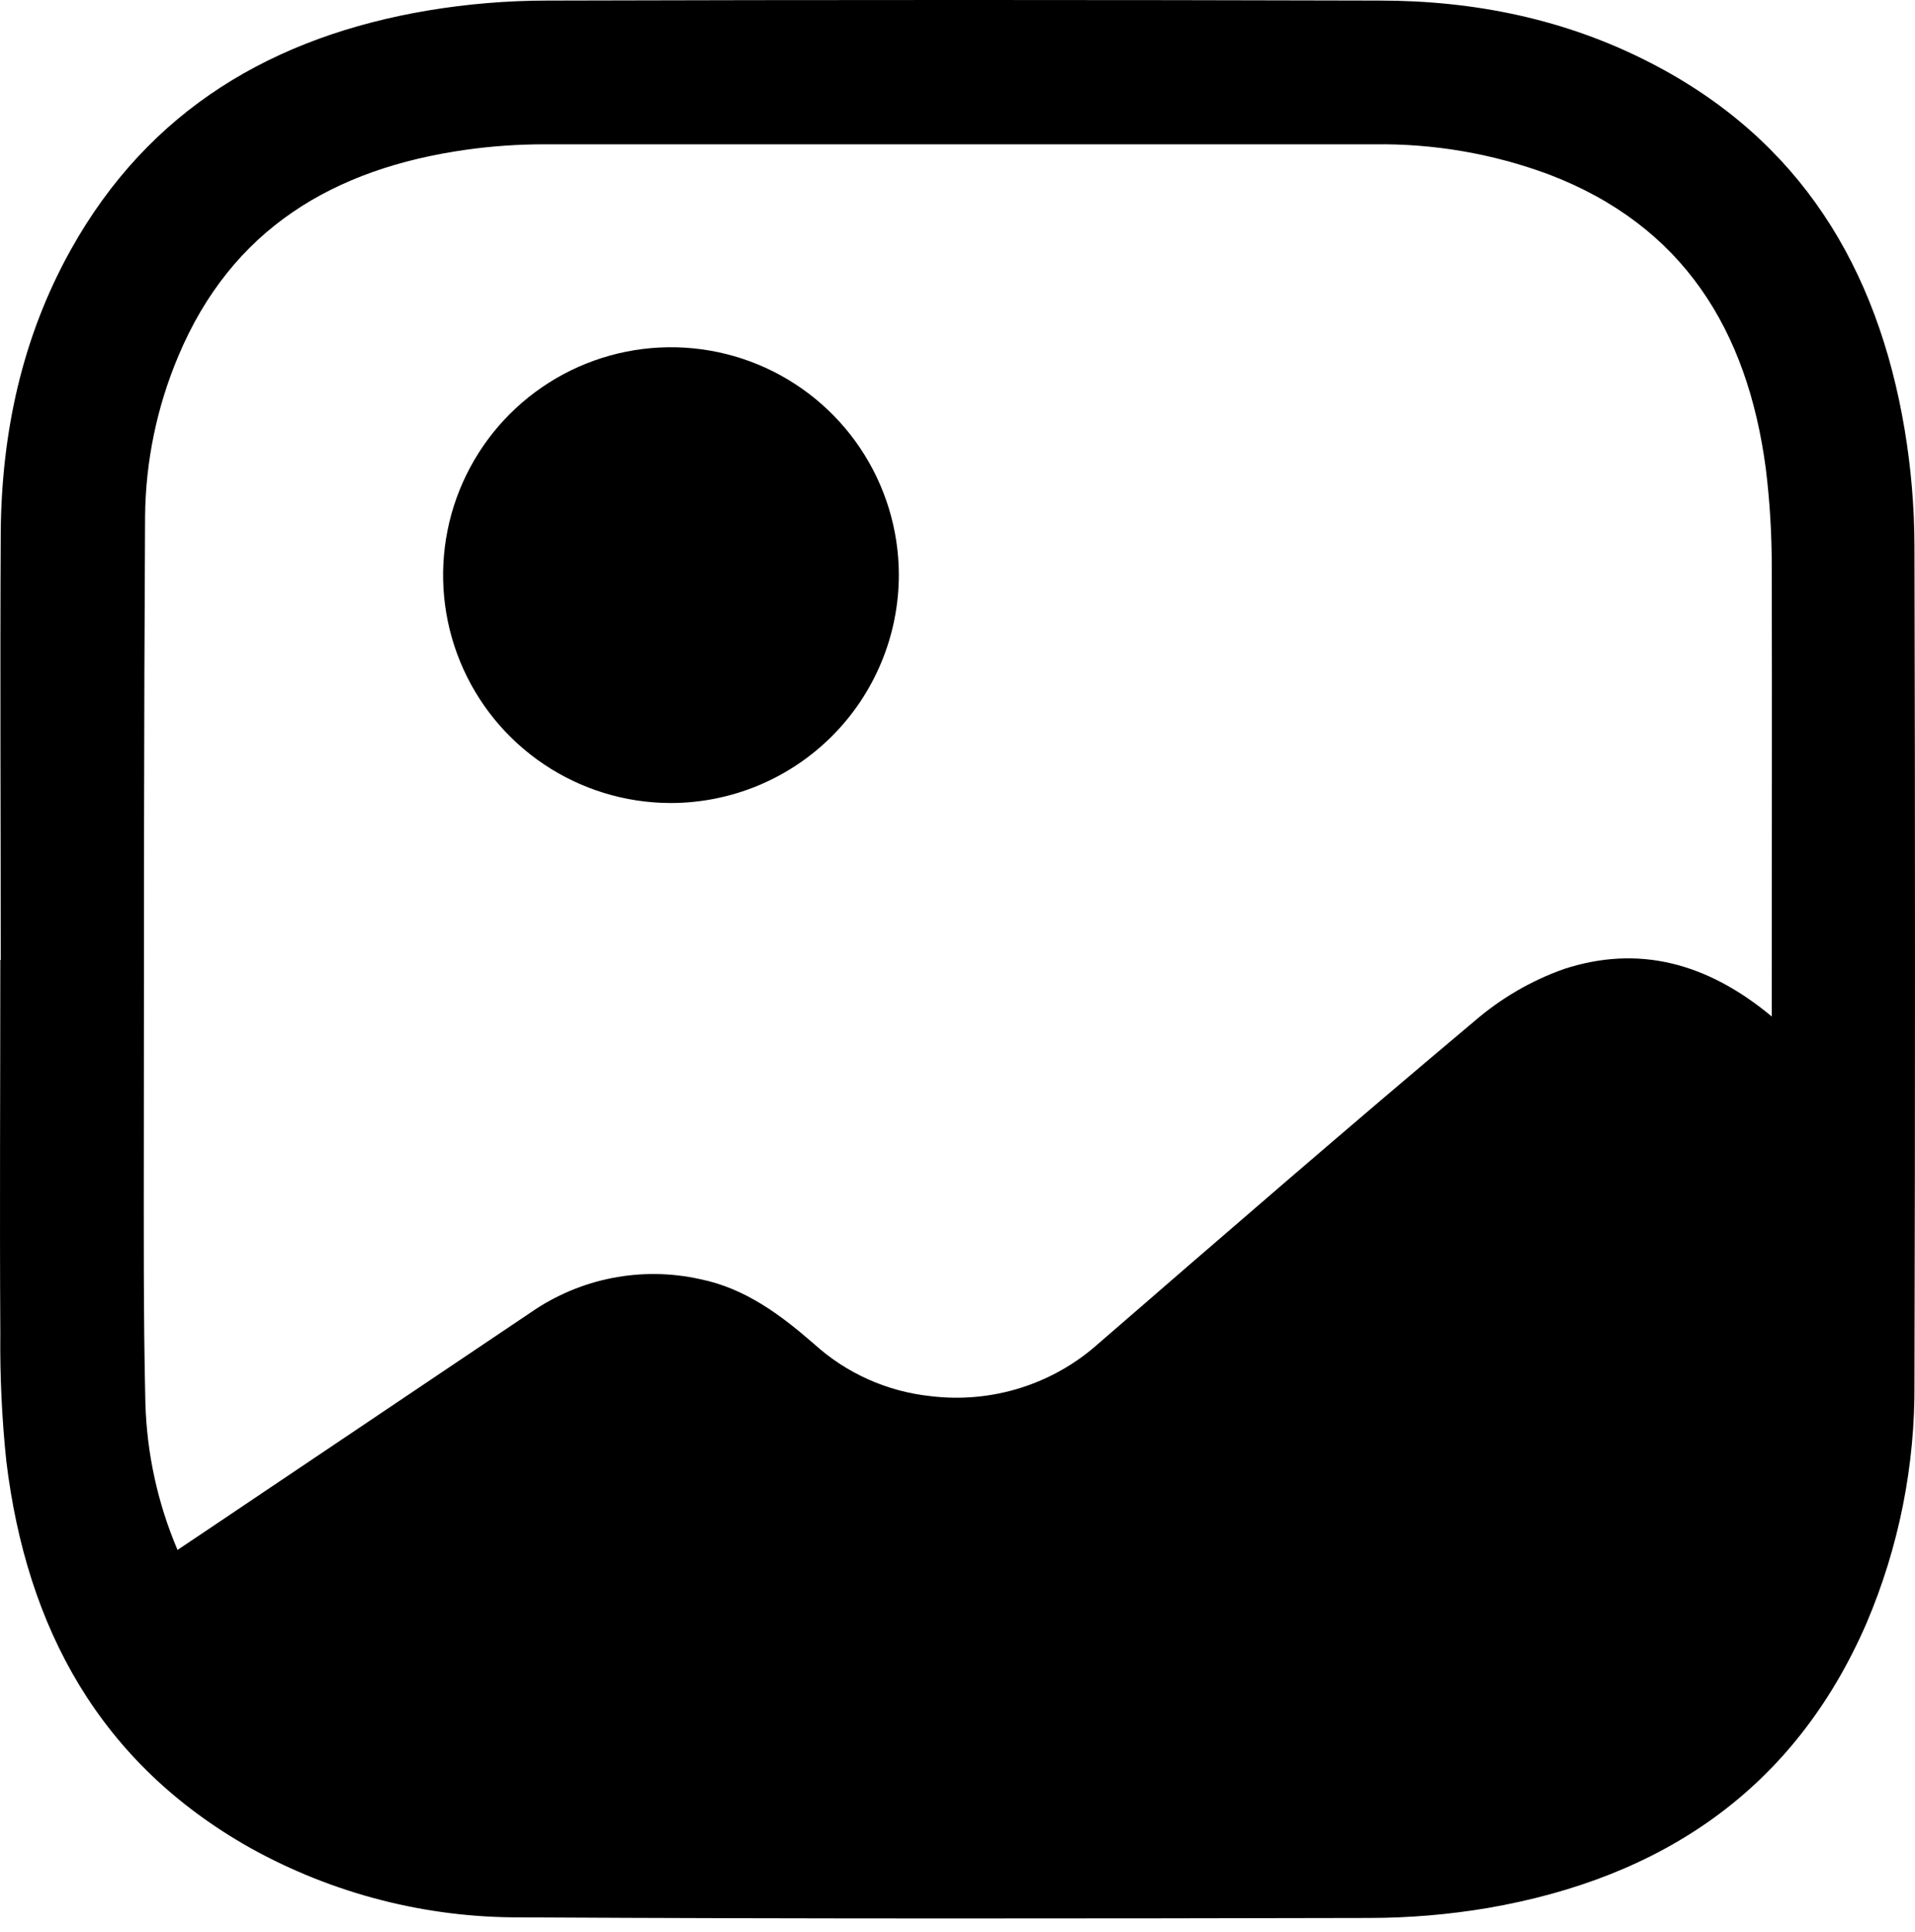
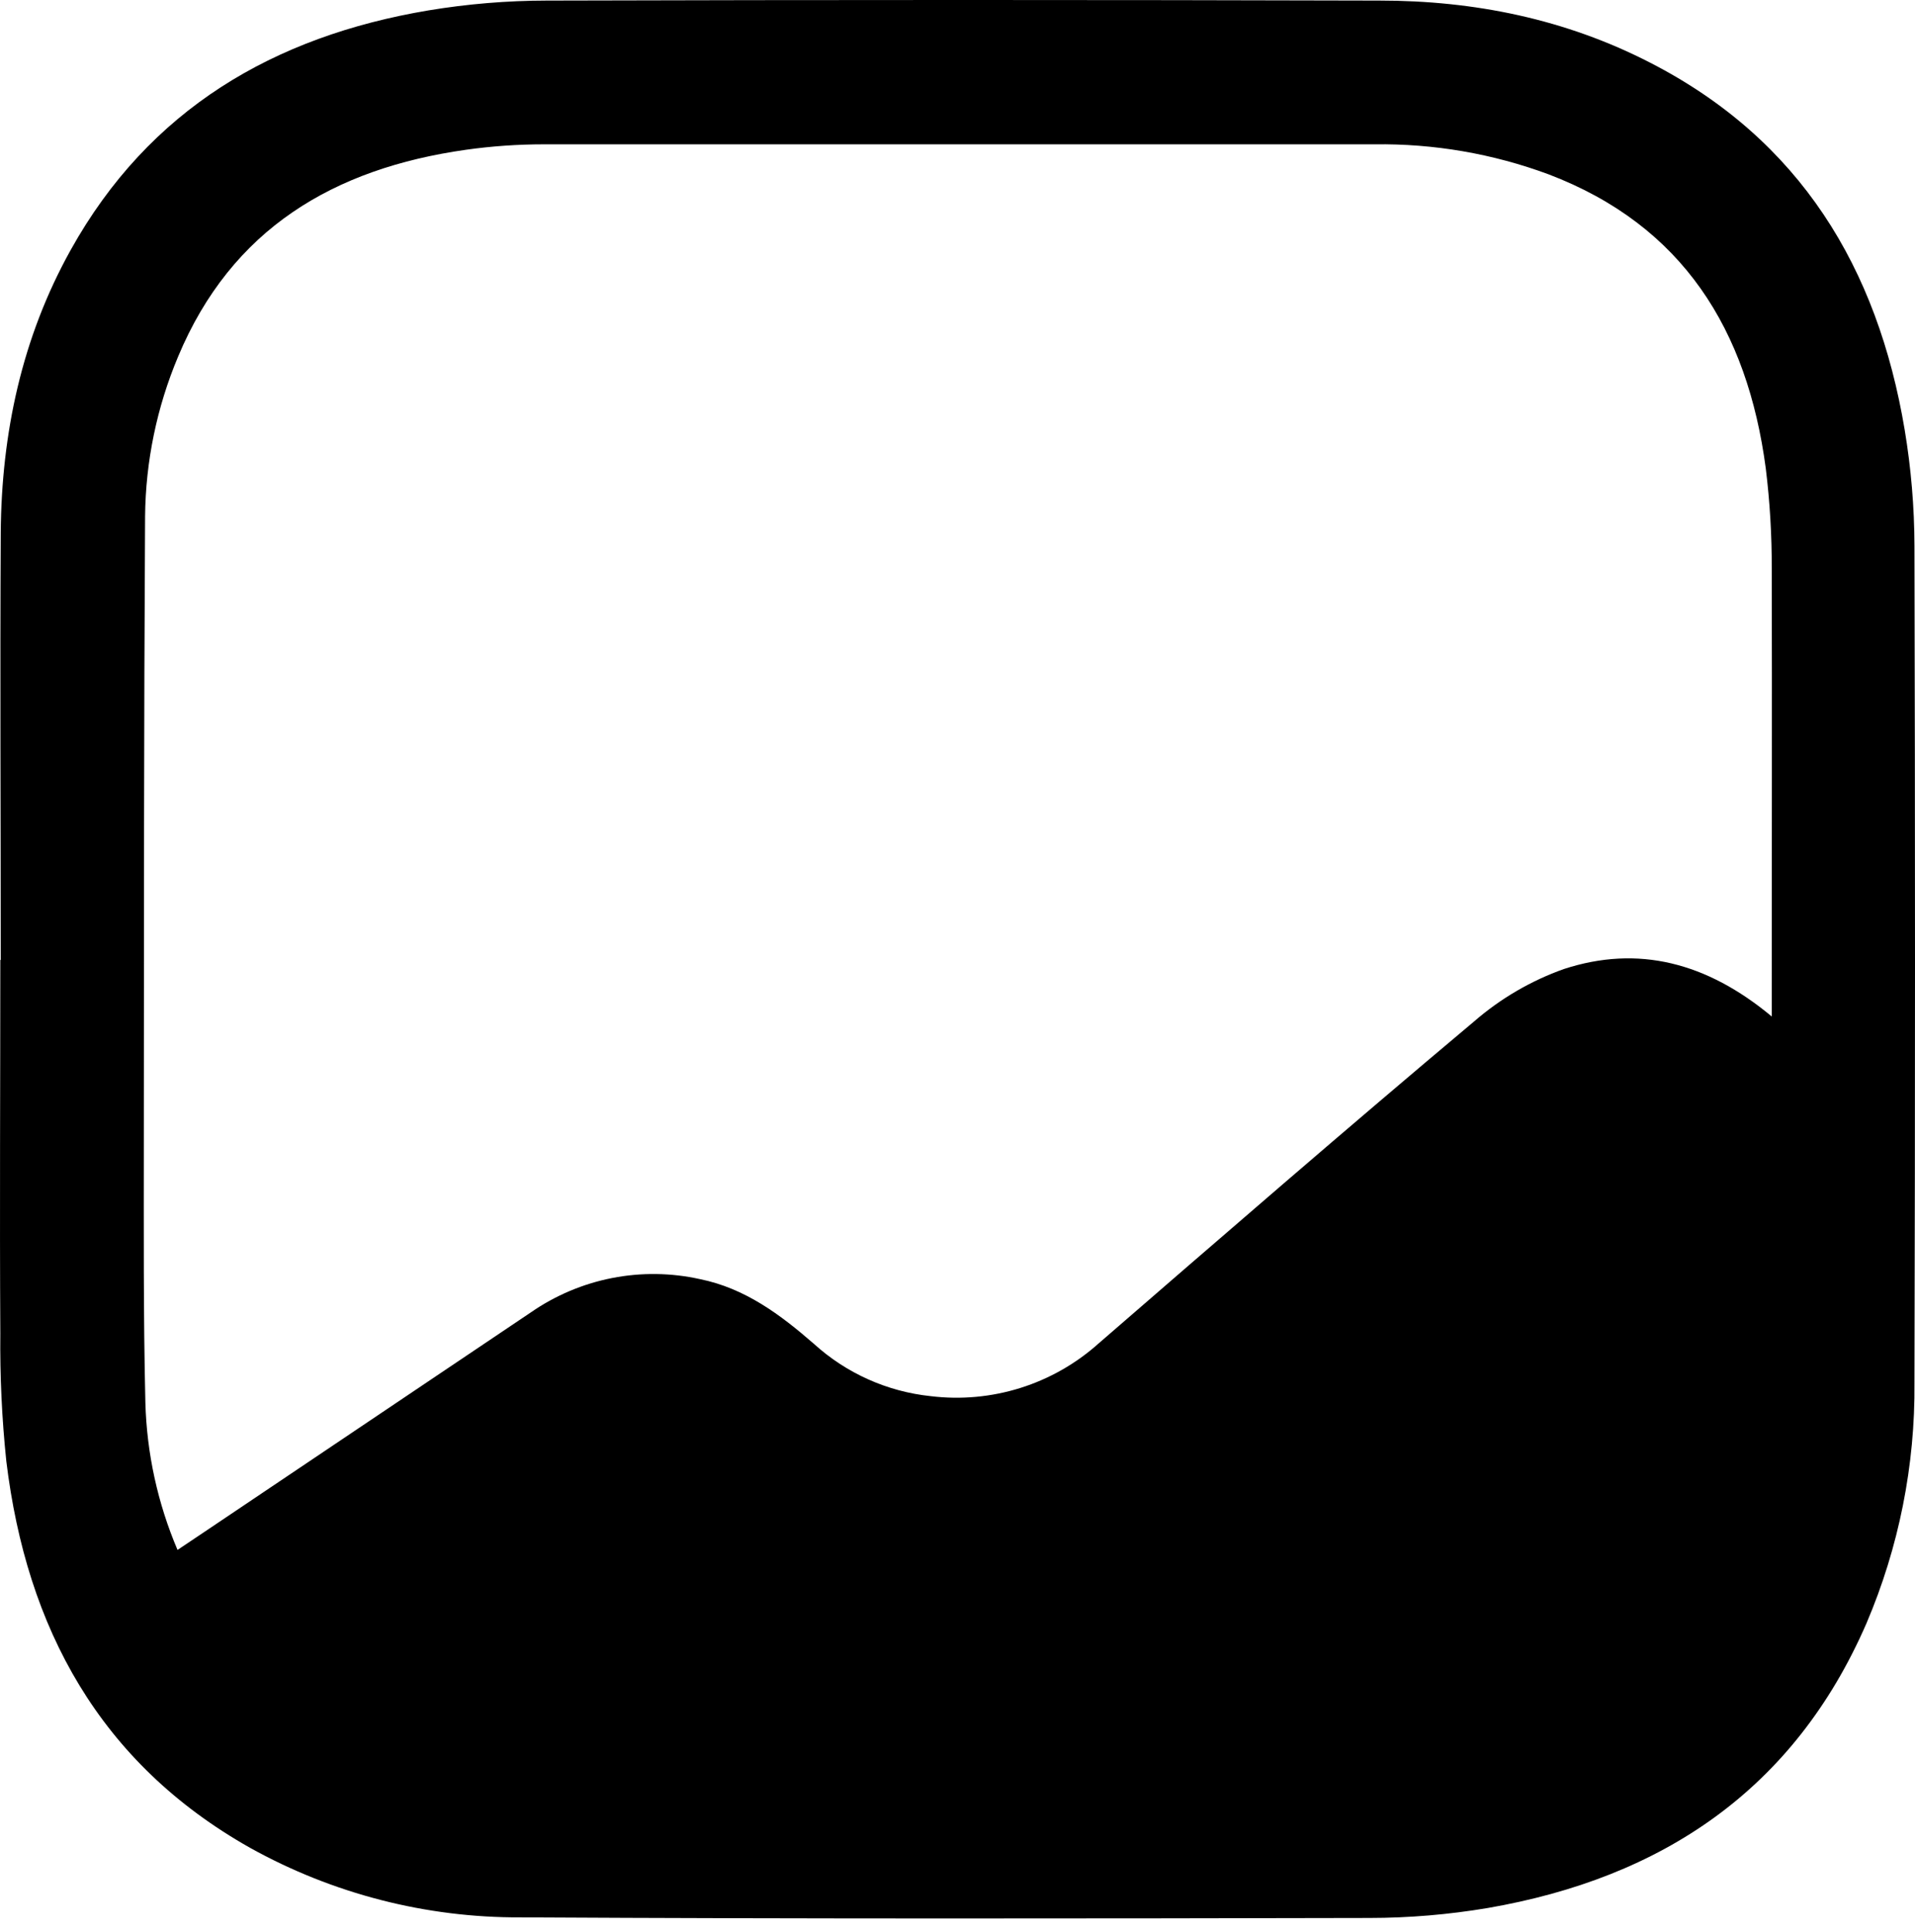
<svg xmlns="http://www.w3.org/2000/svg" width="114" height="115" viewBox="0 0 114 115" fill="none">
  <path d="M0.044 57.137C0.044 48.658 -0.002 40.18 0.044 31.705C0.09 25.779 1.304 20.093 4.21 14.877C8.872 6.506 16.294 2.165 25.508 0.619C27.834 0.233 30.189 0.038 32.547 0.034C49.071 -0.012 65.596 -0.012 82.121 0.034C87.755 0.034 93.188 1.133 98.236 3.732C107.16 8.312 111.772 15.937 113.386 25.587C113.767 27.873 113.962 30.187 113.968 32.505C114.011 49.105 114.011 65.703 113.968 82.3C114.014 87.221 113.041 92.099 111.112 96.626C106.803 106.539 98.942 111.783 88.561 113.576C86.235 113.967 83.881 114.166 81.522 114.168C64.686 114.204 47.851 114.225 31.012 114.132C25.37 114.161 19.815 112.734 14.884 109.991C5.938 104.947 1.583 96.919 0.376 86.977C0.112 84.449 -0.007 81.908 0.019 79.366C-0.024 71.959 0.019 64.551 0.019 57.144L0.044 57.137ZM105.472 60.507V58.775C105.472 50.475 105.493 42.172 105.472 33.872C105.48 31.865 105.36 29.86 105.115 27.868C104.022 19.657 100.206 13.428 92.181 10.375C88.87 9.148 85.36 8.543 81.829 8.591C65.348 8.591 48.865 8.591 32.38 8.591C30.827 8.591 29.276 8.699 27.739 8.915C19.885 10.026 13.791 13.606 10.604 21.224C9.336 24.236 8.668 27.466 8.637 30.734C8.565 43.139 8.569 55.548 8.562 67.953C8.562 73.133 8.533 78.306 8.654 83.485C8.735 86.504 9.385 89.481 10.568 92.26L12.203 91.164C18.671 86.816 25.14 82.467 31.608 78.116C33.059 77.111 34.703 76.416 36.435 76.076C38.168 75.737 39.952 75.759 41.675 76.142C44.353 76.685 46.448 78.249 48.458 79.998C50.385 81.747 52.82 82.837 55.408 83.107C57.202 83.326 59.022 83.159 60.746 82.618C62.47 82.076 64.058 81.172 65.404 79.966C72.822 73.54 80.233 67.114 87.74 60.813C89.314 59.444 91.13 58.382 93.095 57.683C97.518 56.237 101.609 57.29 105.472 60.507Z" fill="black" />
-   <path d="M39.907 47.8C37.227 47.793 34.608 46.992 32.383 45.498C30.157 44.005 28.424 41.885 27.402 39.407C26.38 36.929 26.115 34.204 26.641 31.576C27.166 28.948 28.458 26.534 30.354 24.639C32.251 22.744 34.665 21.454 37.294 20.931C39.923 20.407 42.648 20.675 45.125 21.698C47.602 22.723 49.72 24.457 51.212 26.684C52.704 28.911 53.503 31.53 53.508 34.21C53.508 35.996 53.156 37.764 52.472 39.413C51.789 41.063 50.787 42.562 49.524 43.824C48.261 45.086 46.761 46.087 45.111 46.769C43.461 47.451 41.693 47.802 39.907 47.8Z" fill="black" />
</svg>